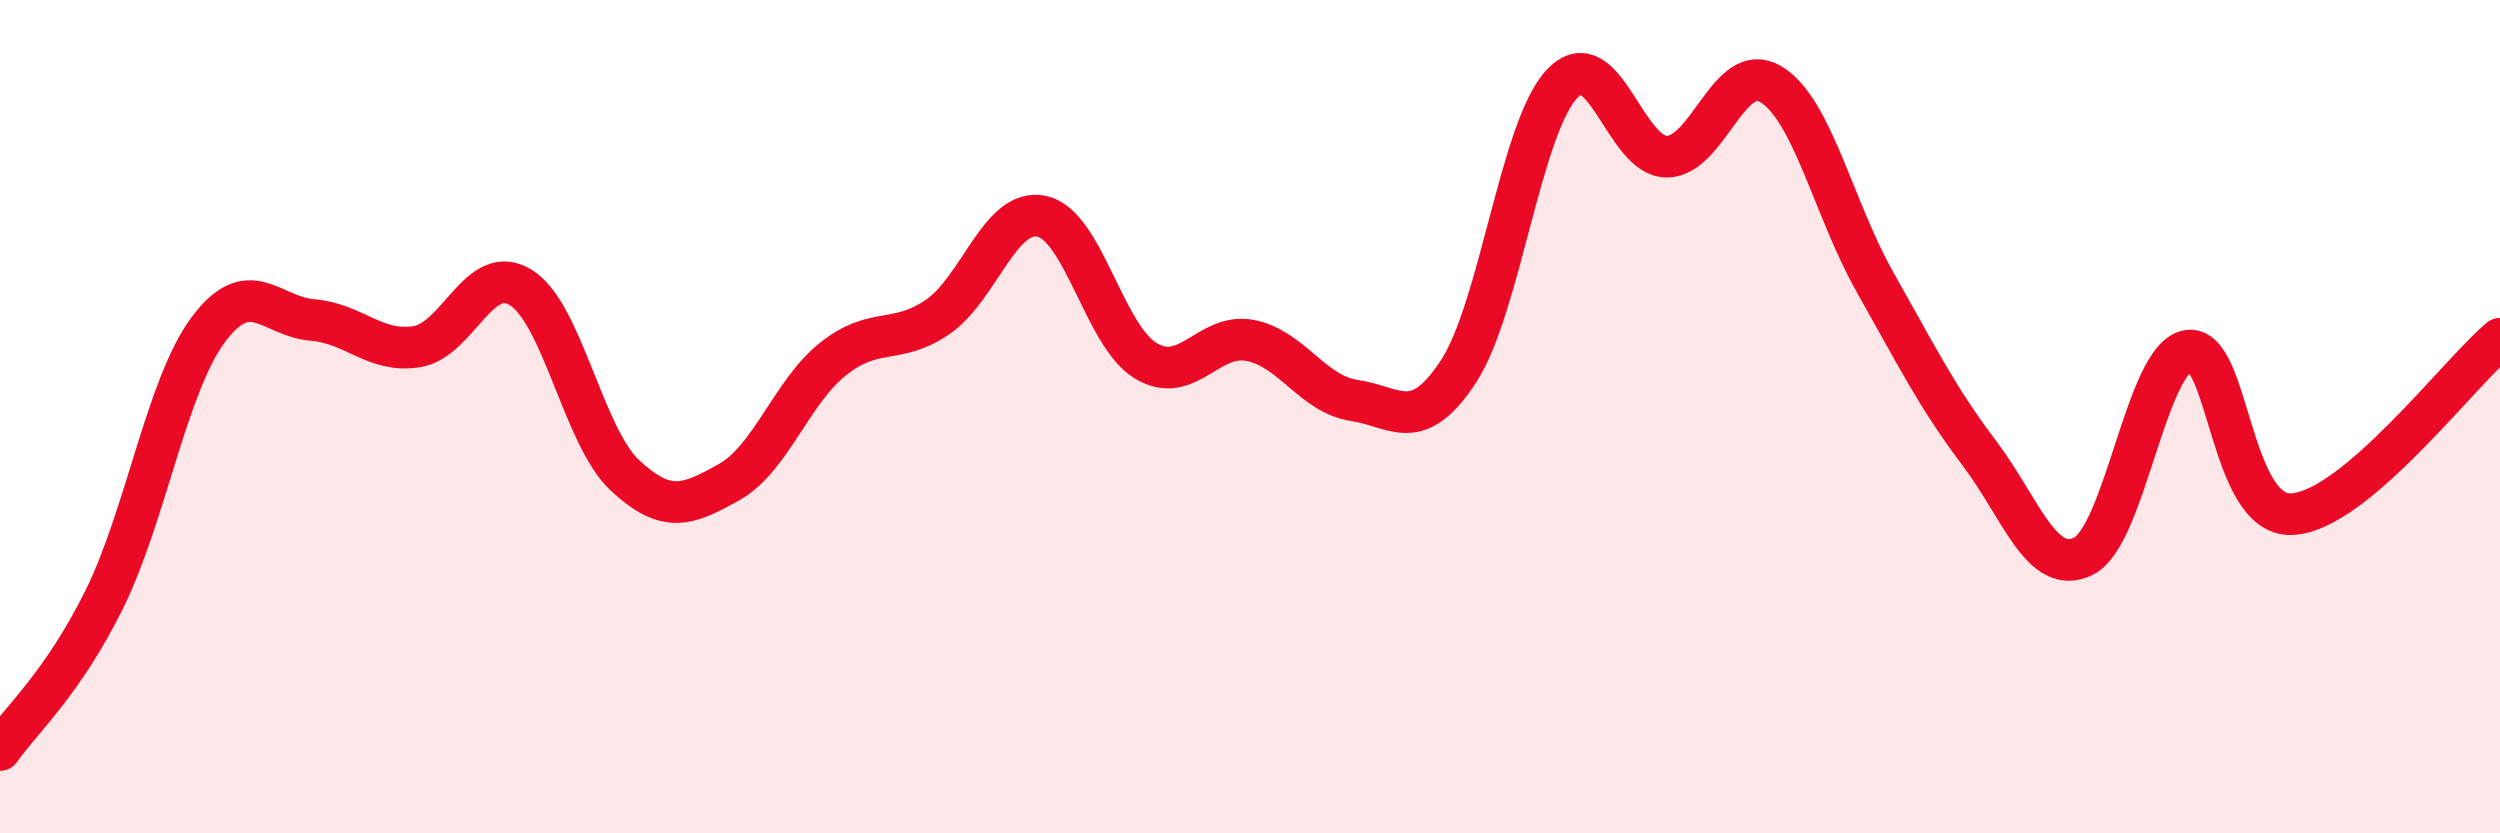
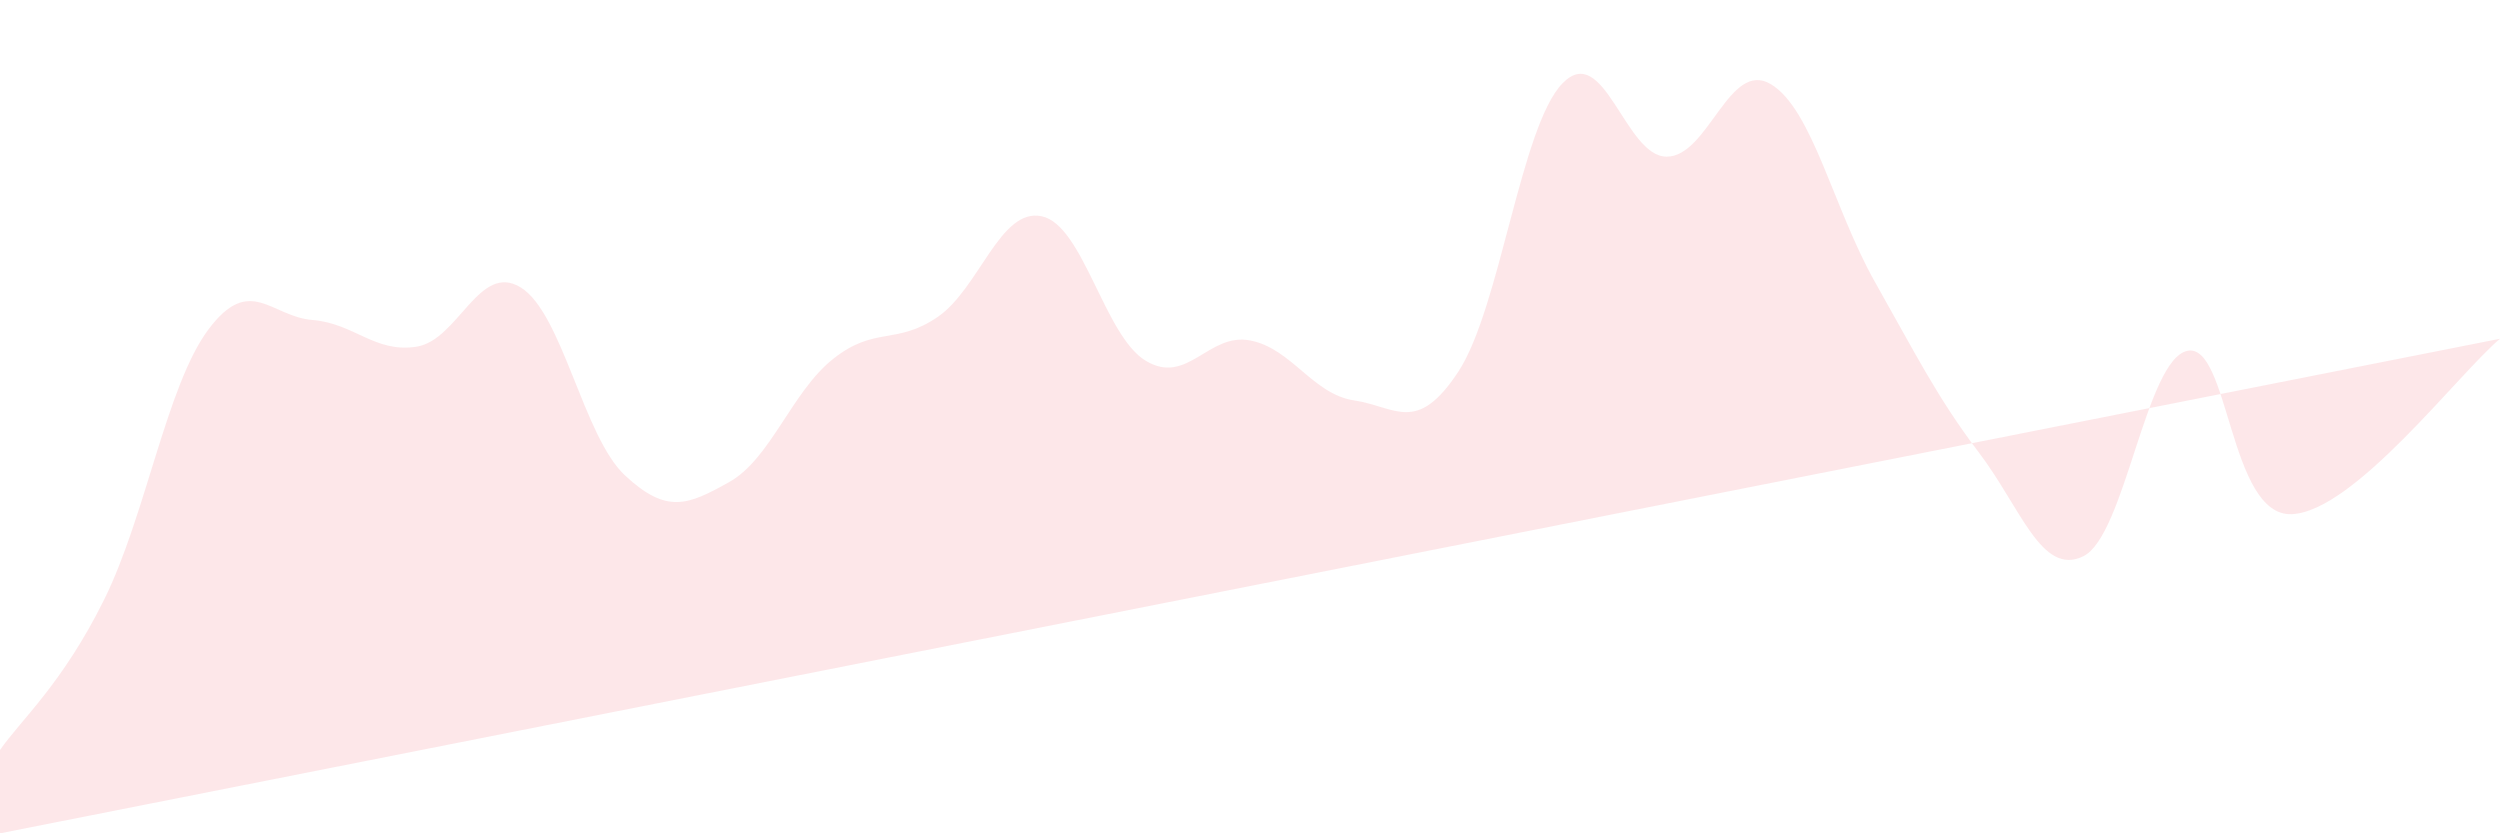
<svg xmlns="http://www.w3.org/2000/svg" width="60" height="20" viewBox="0 0 60 20">
-   <path d="M 0,18 C 0.5,17.28 1.5,16.41 2.5,14.39 C 3.5,12.37 4,9.25 5,7.91 C 6,6.57 6.5,7.6 7.5,7.68 C 8.5,7.76 9,8.48 10,8.32 C 11,8.16 11.5,6.28 12.5,6.9 C 13.5,7.52 14,10.48 15,11.41 C 16,12.34 16.5,12.13 17.5,11.57 C 18.5,11.01 19,9.4 20,8.61 C 21,7.82 21.5,8.29 22.5,7.61 C 23.5,6.93 24,4.98 25,5.19 C 26,5.4 26.5,8.06 27.5,8.66 C 28.5,9.26 29,7.98 30,8.17 C 31,8.36 31.5,9.46 32.5,9.61 C 33.5,9.76 34,10.44 35,8.92 C 36,7.4 36.5,3.03 37.5,2 C 38.5,0.97 39,3.76 40,3.76 C 41,3.76 41.5,1.42 42.5,2.02 C 43.5,2.62 44,5 45,6.77 C 46,8.54 46.5,9.55 47.5,10.87 C 48.5,12.19 49,13.84 50,13.35 C 51,12.86 51.5,8.62 52.5,8.42 C 53.5,8.22 53.5,12.4 55,12.34 C 56.5,12.28 59,8.97 60,8.13L60 20L0 20Z" fill="#EB0A25" opacity="0.1" stroke-linecap="round" stroke-linejoin="round" />
-   <path d="M 0,18 C 0.5,17.28 1.5,16.41 2.5,14.39 C 3.5,12.37 4,9.25 5,7.91 C 6,6.57 6.5,7.6 7.5,7.68 C 8.5,7.76 9,8.48 10,8.32 C 11,8.16 11.5,6.28 12.5,6.9 C 13.5,7.52 14,10.48 15,11.41 C 16,12.34 16.5,12.13 17.5,11.57 C 18.5,11.01 19,9.4 20,8.61 C 21,7.82 21.5,8.29 22.5,7.61 C 23.5,6.93 24,4.98 25,5.19 C 26,5.4 26.5,8.06 27.5,8.66 C 28.5,9.26 29,7.98 30,8.17 C 31,8.36 31.5,9.46 32.5,9.61 C 33.5,9.76 34,10.44 35,8.92 C 36,7.4 36.5,3.03 37.5,2 C 38.5,0.97 39,3.76 40,3.76 C 41,3.76 41.5,1.42 42.5,2.02 C 43.5,2.62 44,5 45,6.77 C 46,8.54 46.5,9.55 47.5,10.87 C 48.5,12.19 49,13.84 50,13.35 C 51,12.86 51.5,8.62 52.5,8.42 C 53.5,8.22 53.5,12.4 55,12.34 C 56.5,12.28 59,8.97 60,8.13" stroke="#EB0A25" stroke-width="1" fill="none" stroke-linecap="round" stroke-linejoin="round" />
+   <path d="M 0,18 C 0.5,17.28 1.5,16.41 2.5,14.39 C 3.5,12.37 4,9.25 5,7.91 C 6,6.57 6.5,7.6 7.5,7.68 C 8.5,7.76 9,8.48 10,8.32 C 11,8.16 11.5,6.28 12.5,6.9 C 13.5,7.52 14,10.48 15,11.41 C 16,12.34 16.5,12.13 17.5,11.57 C 18.5,11.01 19,9.4 20,8.61 C 21,7.82 21.5,8.29 22.5,7.61 C 23.5,6.93 24,4.98 25,5.19 C 26,5.4 26.5,8.06 27.5,8.66 C 28.5,9.26 29,7.98 30,8.17 C 31,8.36 31.5,9.46 32.5,9.61 C 33.5,9.76 34,10.44 35,8.92 C 36,7.4 36.5,3.03 37.5,2 C 38.5,0.97 39,3.76 40,3.76 C 41,3.76 41.5,1.42 42.5,2.02 C 43.5,2.62 44,5 45,6.77 C 46,8.54 46.5,9.55 47.5,10.87 C 48.5,12.19 49,13.84 50,13.35 C 51,12.86 51.5,8.62 52.5,8.42 C 53.5,8.22 53.5,12.4 55,12.34 C 56.5,12.28 59,8.97 60,8.13L0 20Z" fill="#EB0A25" opacity="0.1" stroke-linecap="round" stroke-linejoin="round" />
</svg>